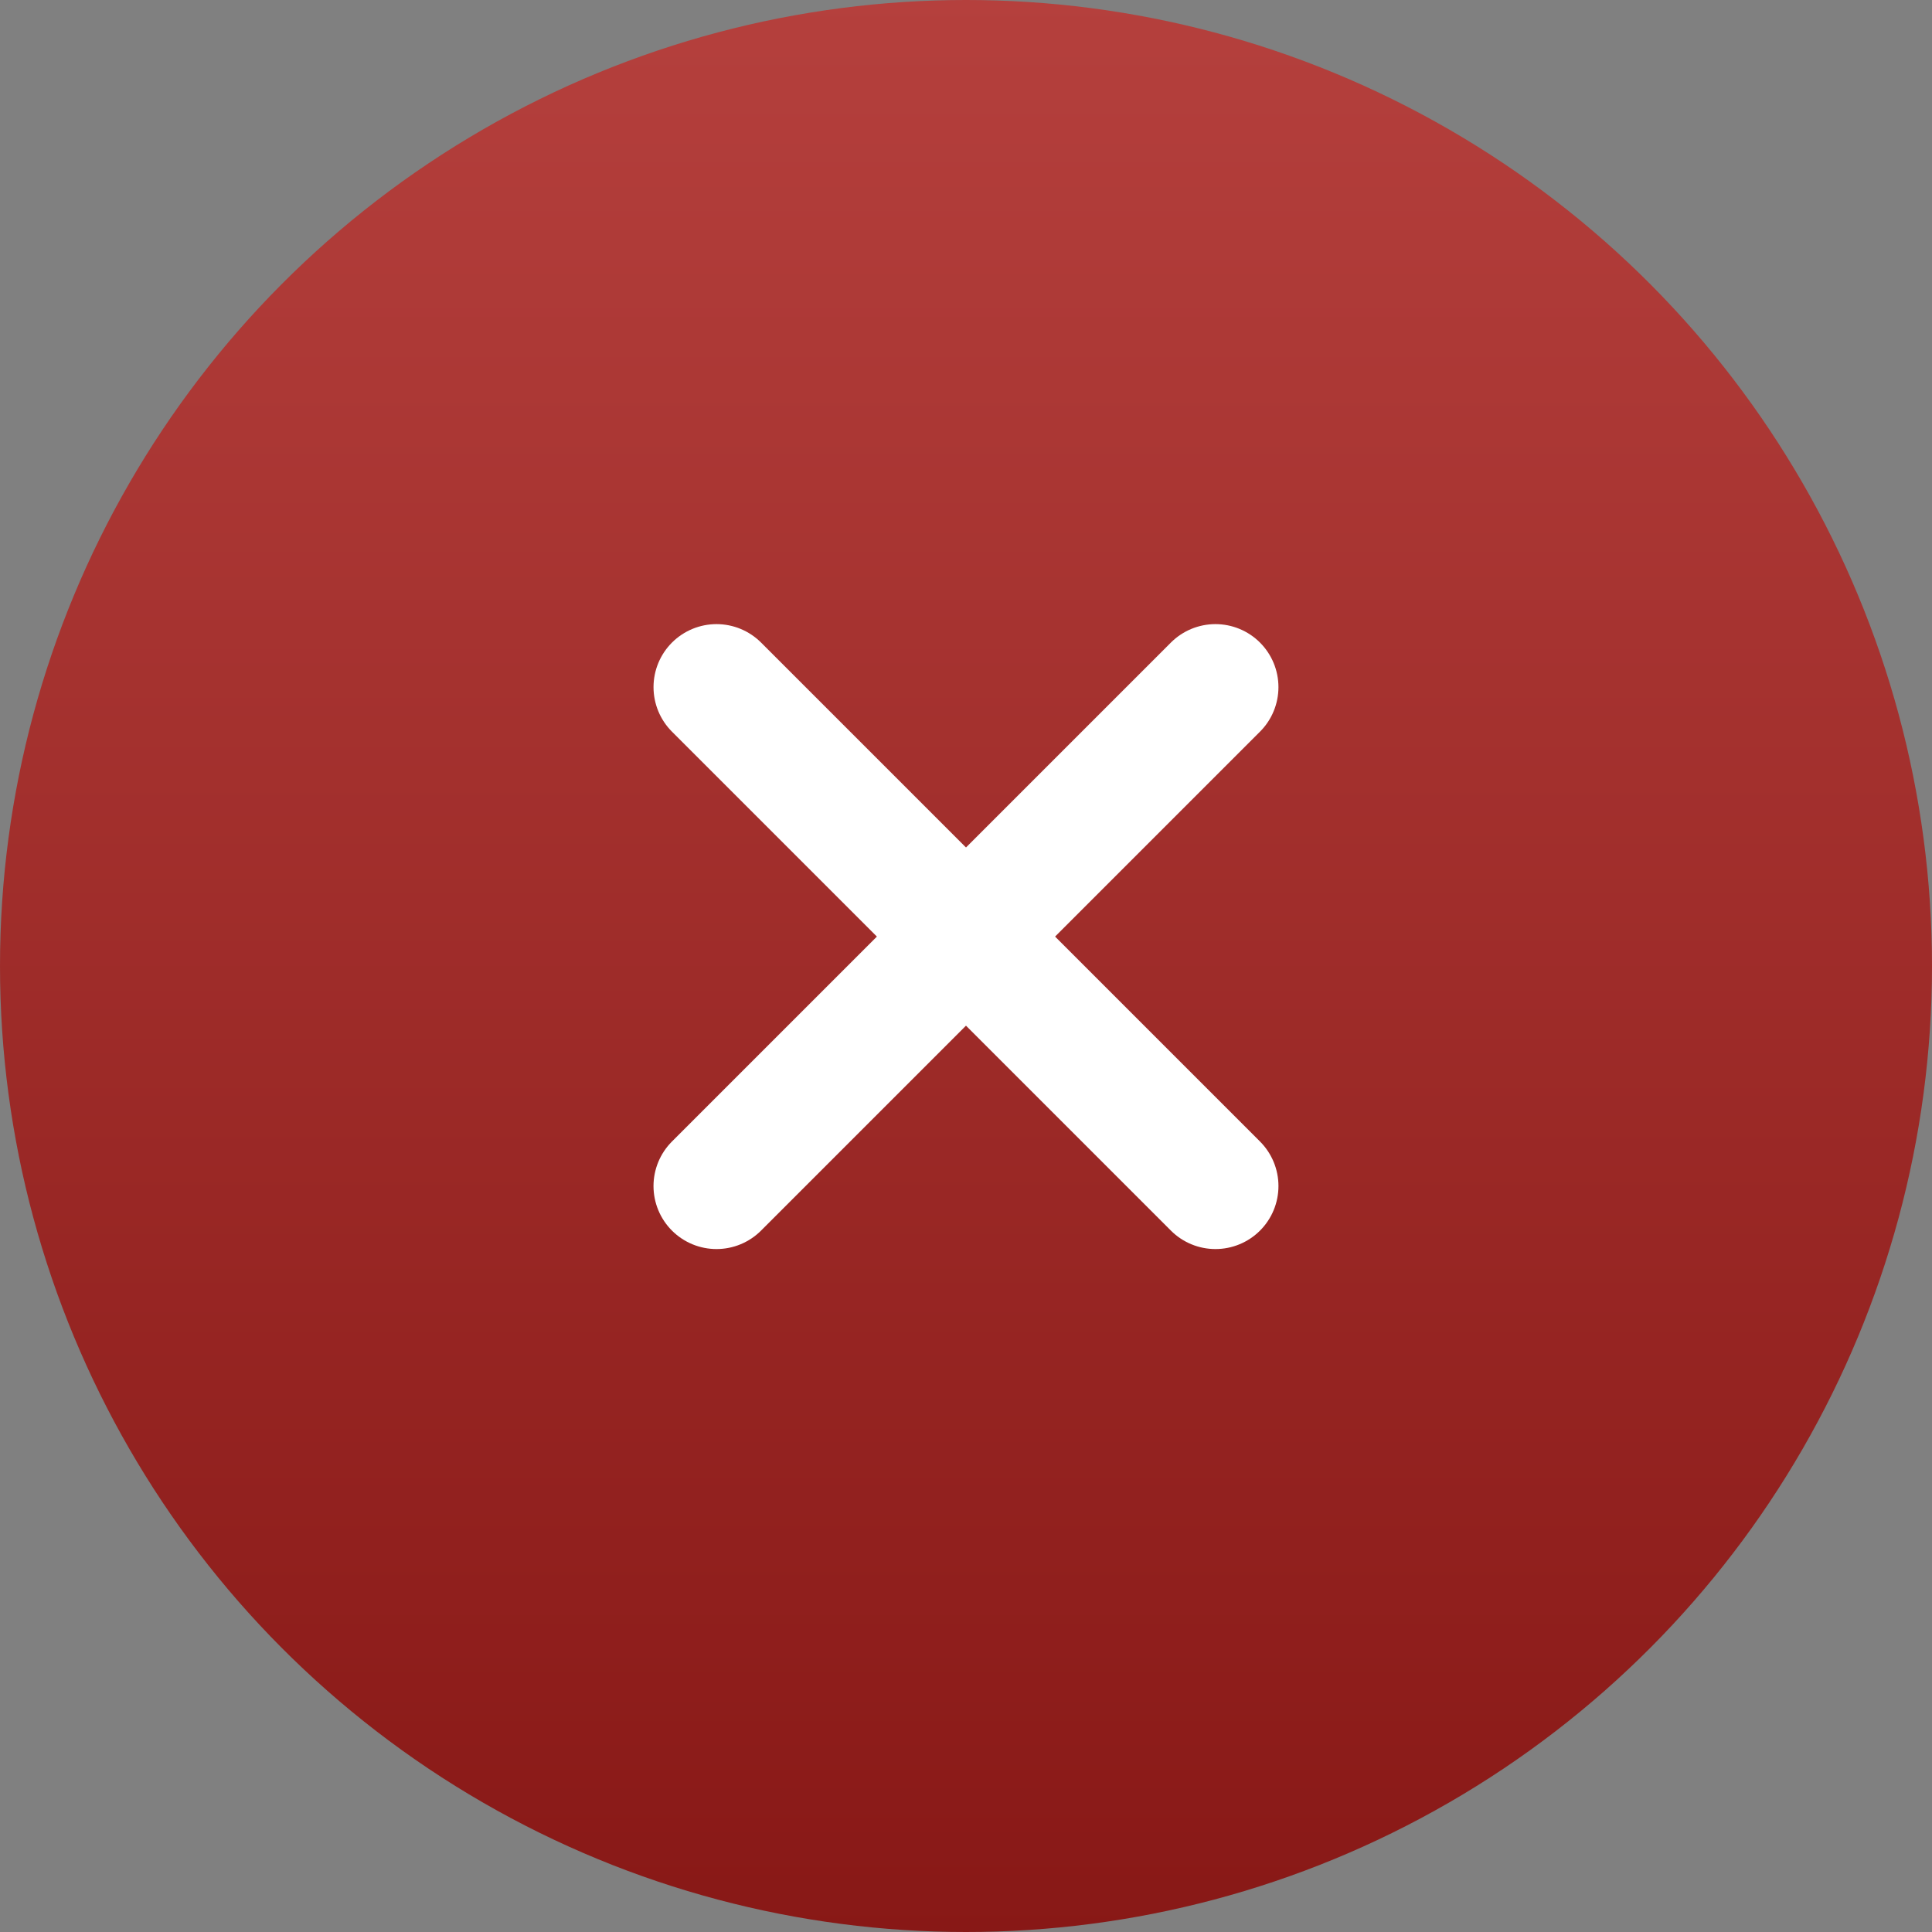
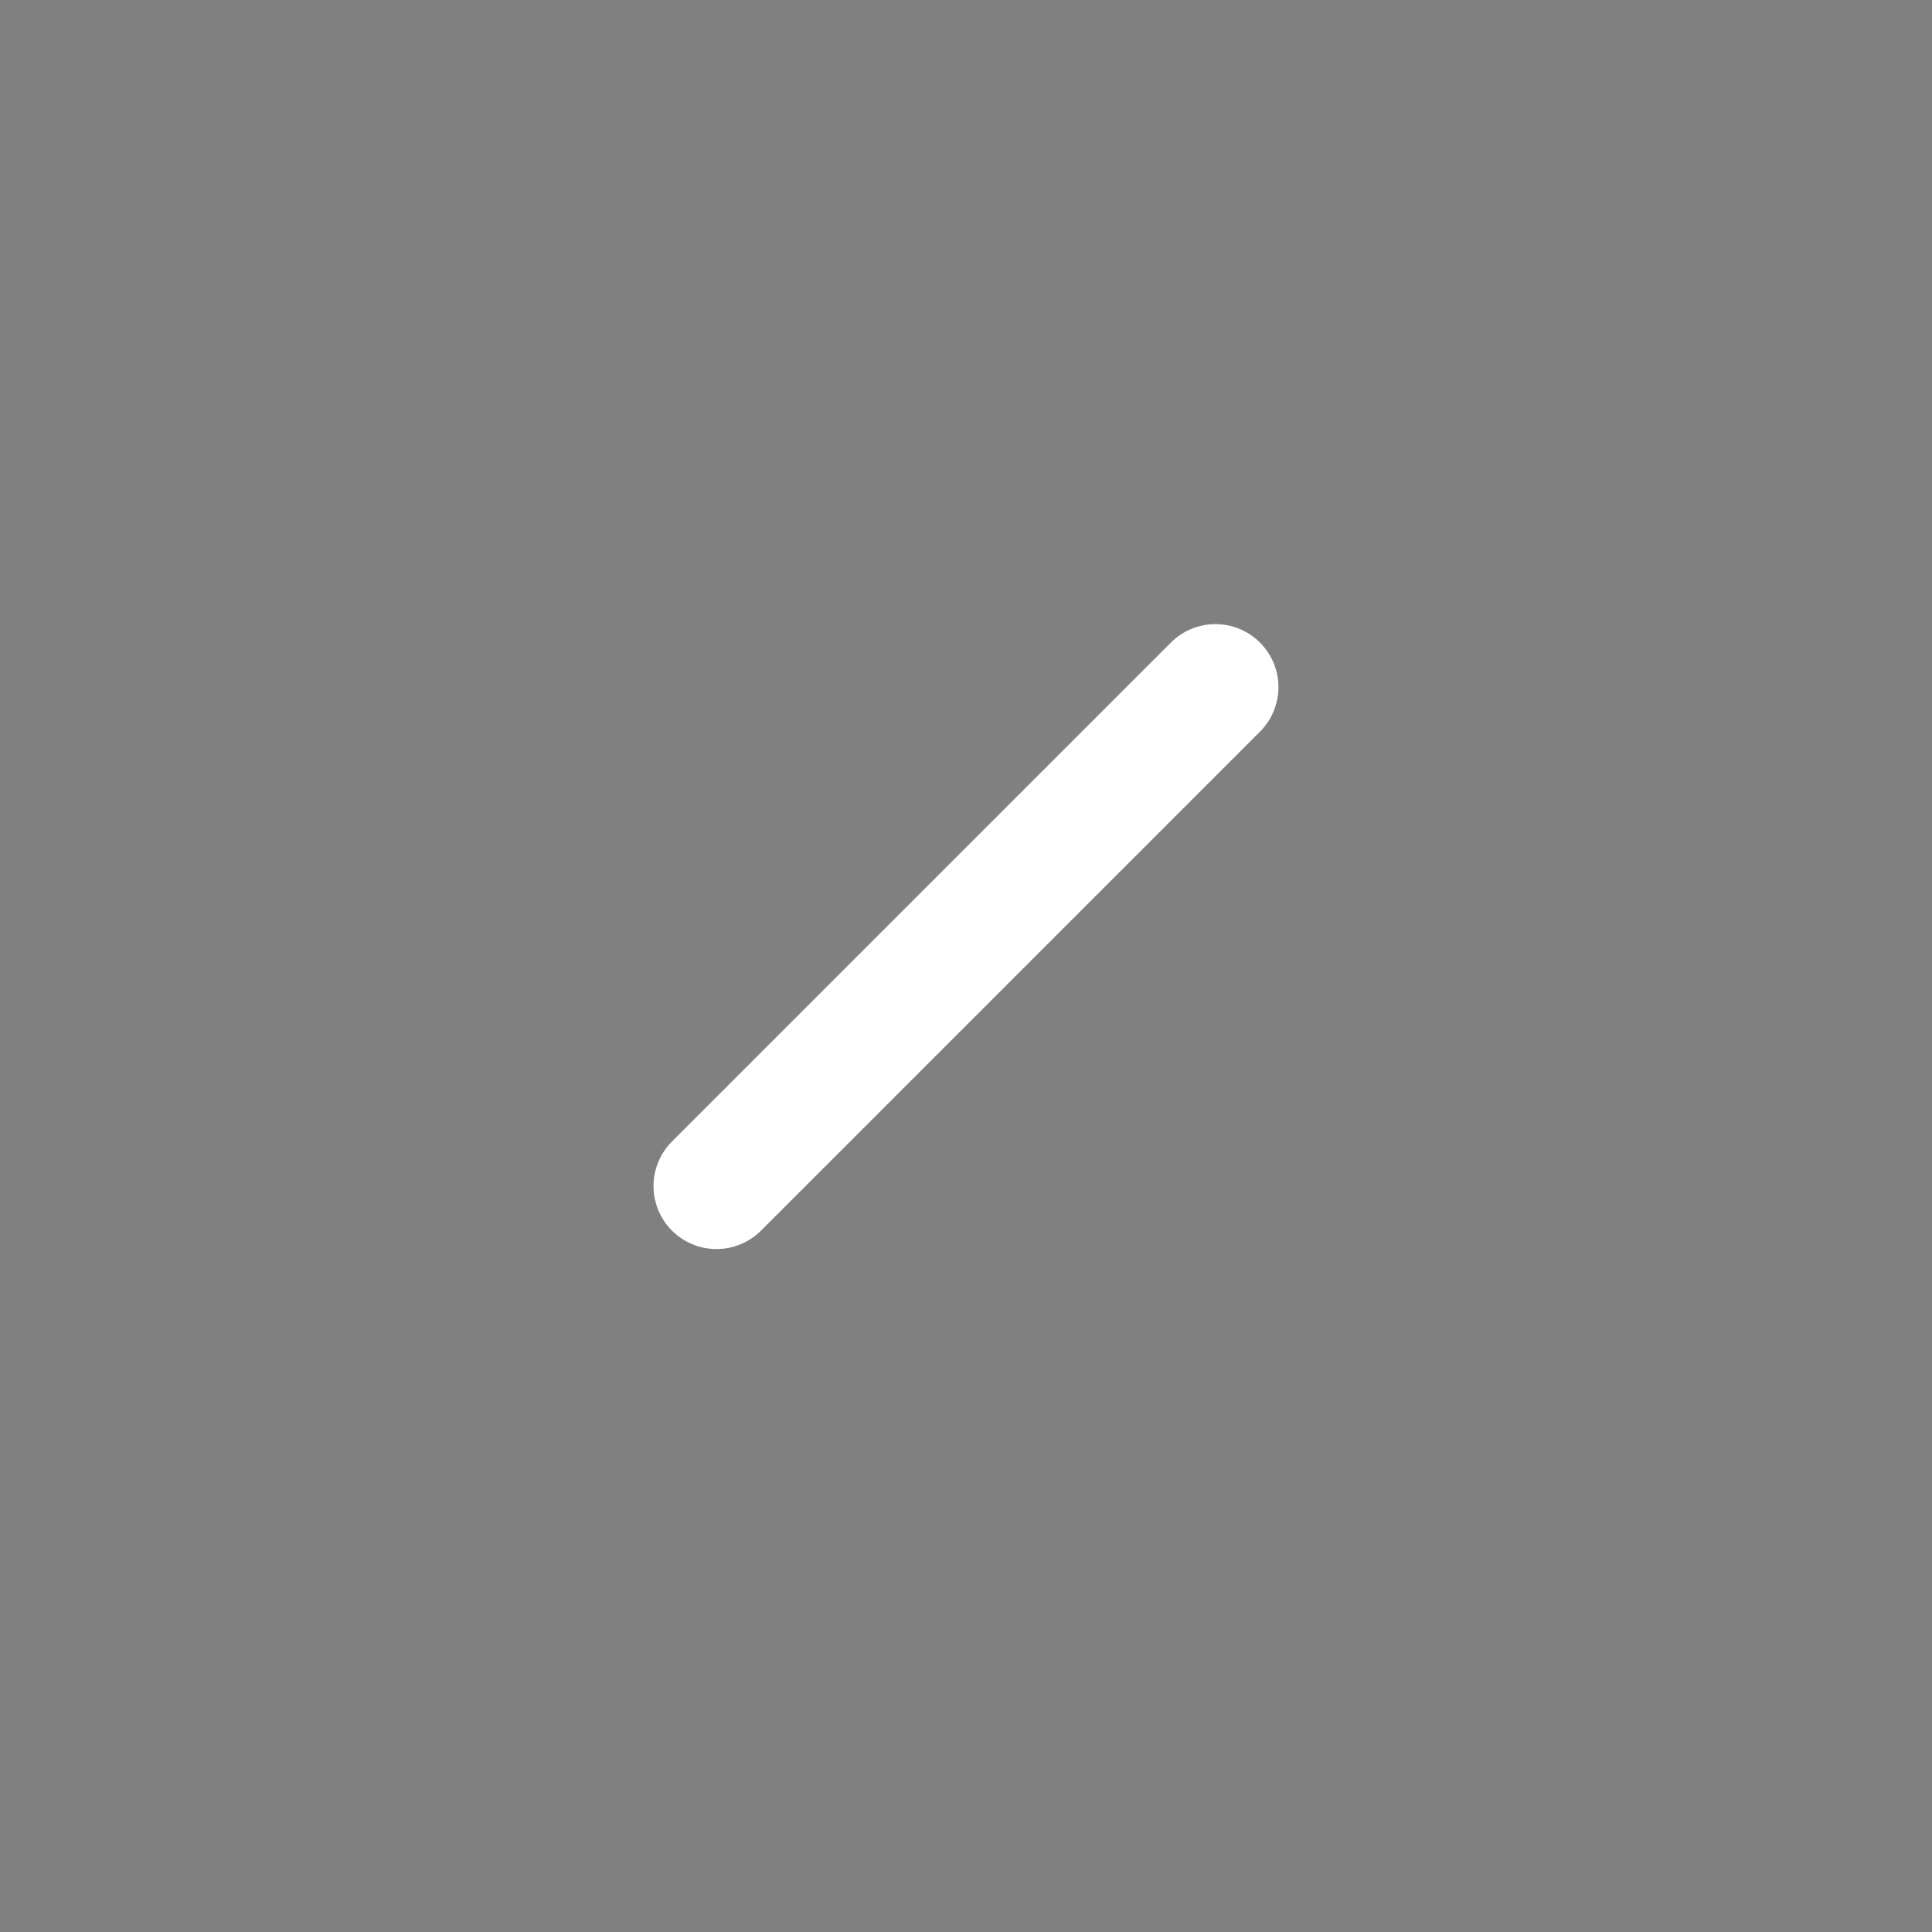
<svg xmlns="http://www.w3.org/2000/svg" width="46" height="46" viewBox="0 0 46 46">
  <rect x="0" y="0" width="46" height="46" fill="#808080" stroke="none" />
  <defs>
    <linearGradient id="linear-gradient" x1="0.5" x2="0.5" y2="1" gradientUnits="objectBoundingBox">
      <stop offset="0" stop-color="#b5403d" />
      <stop offset="1" stop-color="#881816" />
    </linearGradient>
  </defs>
  <g id="Close" transform="translate(-1721.307 -27)">
-     <circle id="Ellipse_198" data-name="Ellipse 198" cx="23" cy="23" r="23" transform="translate(1721.307 27)" fill="url(#linear-gradient)" />
-     <line id="Line_111" data-name="Line 111" y2="16.8" transform="translate(1738.367 43.36) rotate(-45)" fill="none" stroke="#fff" stroke-linecap="round" stroke-width="3" />
    <line id="Line_112" data-name="Line 112" y2="16.8" transform="translate(1750.246 43.36) rotate(45)" fill="none" stroke="#fff" stroke-linecap="round" stroke-width="3" />
  </g>
</svg>